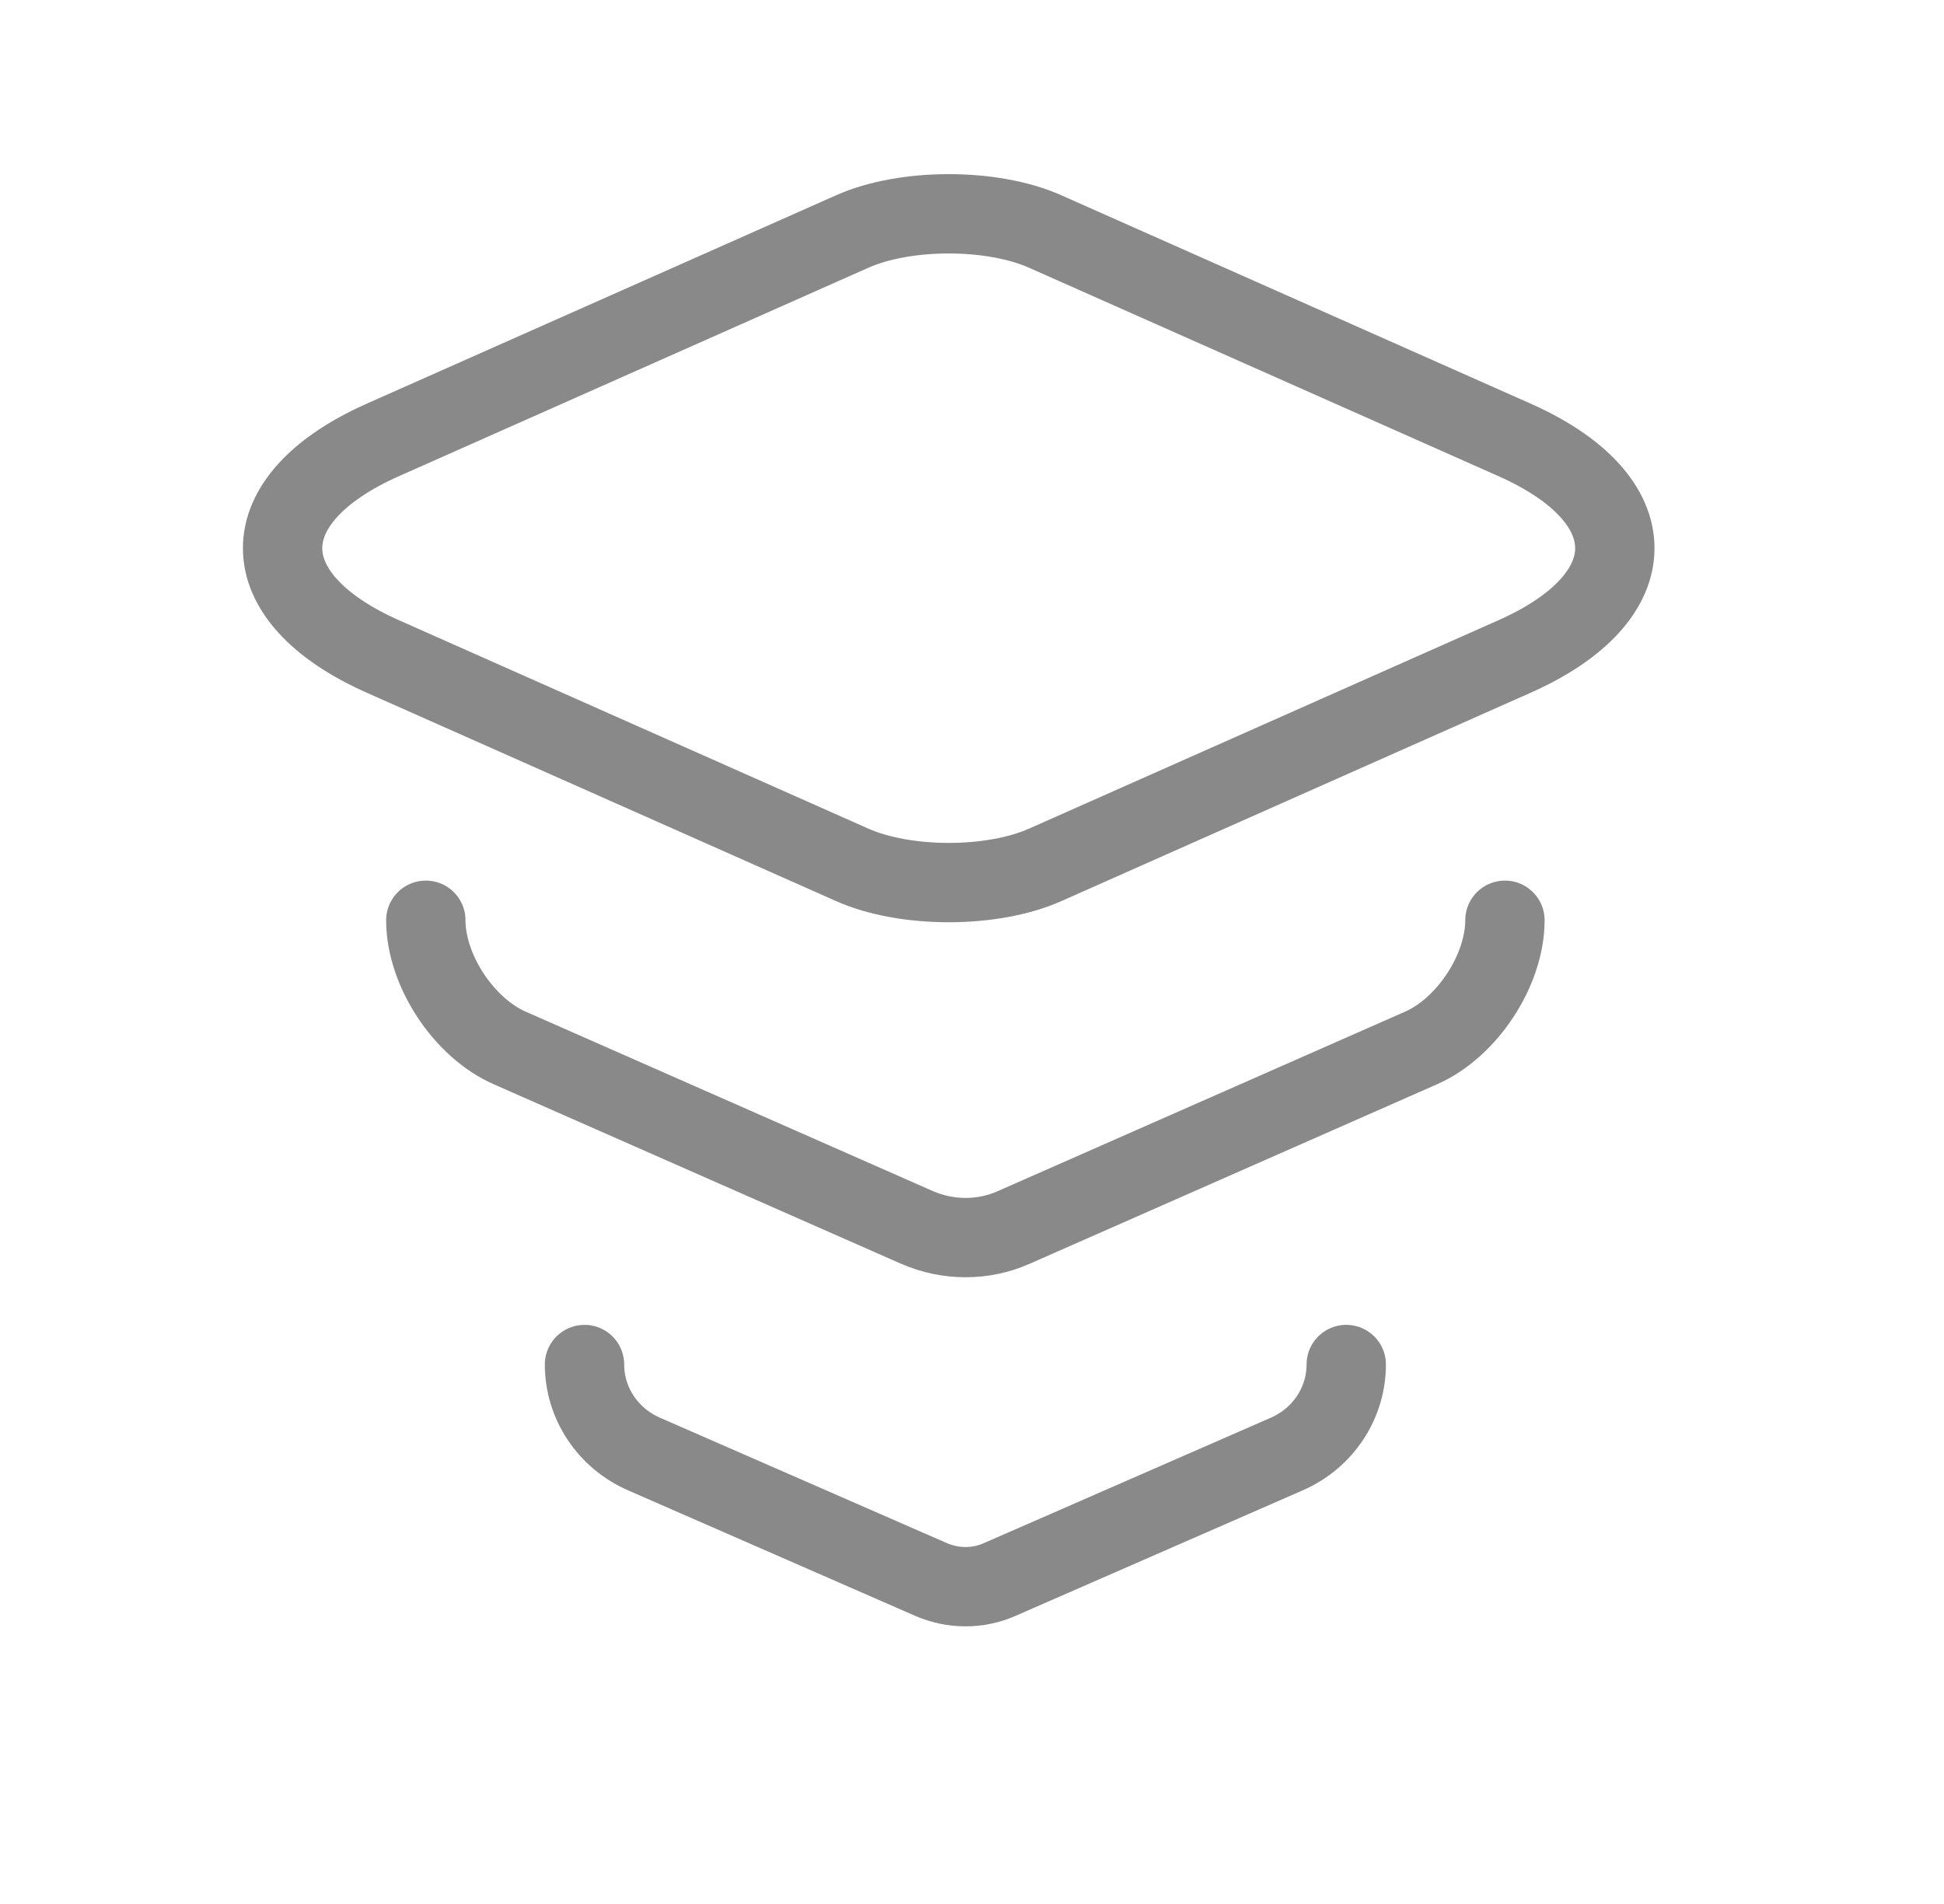
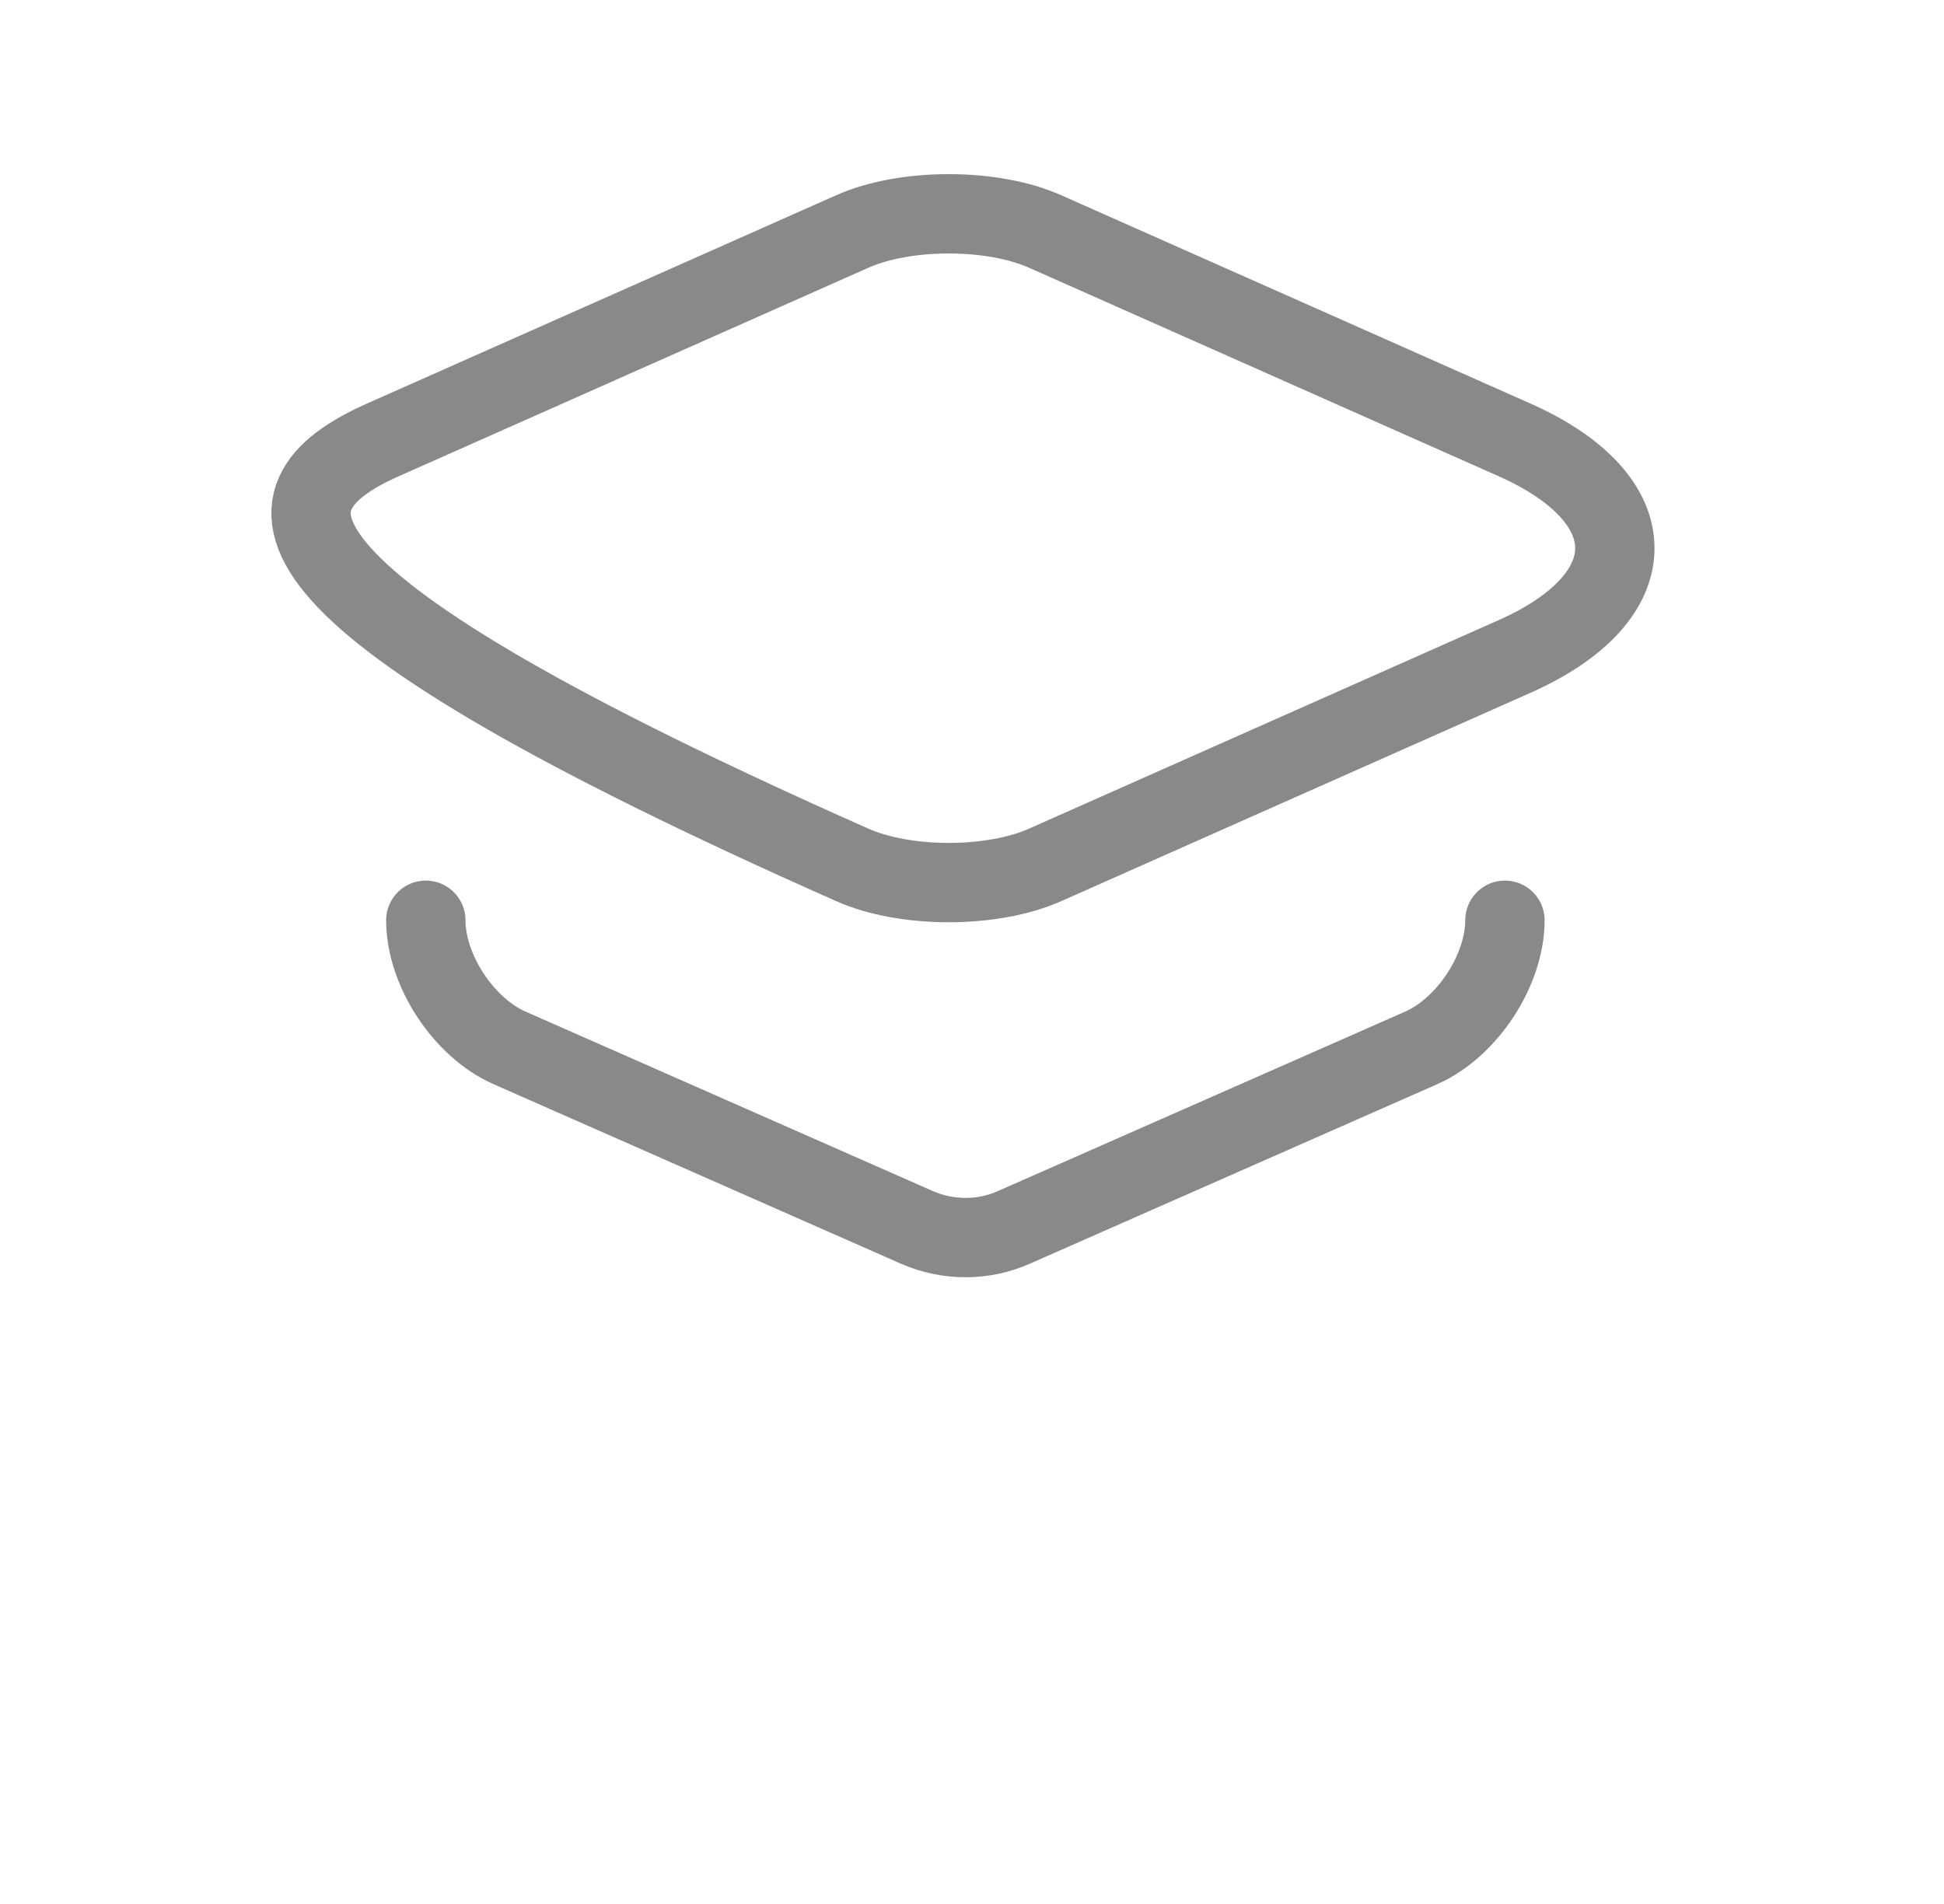
<svg xmlns="http://www.w3.org/2000/svg" width="49" height="48" viewBox="0 0 49 48" fill="none">
-   <path d="M26.353 5.84L38.153 11.08C41.553 12.58 41.553 15.06 38.153 16.56L26.353 21.8C25.013 22.4 22.813 22.4 21.473 21.8L9.673 16.56C6.273 15.06 6.273 12.58 9.673 11.08L21.473 5.84C22.813 5.24 25.013 5.24 26.353 5.84Z" stroke="#898989" stroke-width="2" stroke-linecap="round" stroke-linejoin="round" />
+   <path d="M26.353 5.84L38.153 11.08C41.553 12.58 41.553 15.06 38.153 16.56L26.353 21.8C25.013 22.4 22.813 22.4 21.473 21.8C6.273 15.06 6.273 12.58 9.673 11.08L21.473 5.84C22.813 5.24 25.013 5.24 26.353 5.84Z" stroke="#898989" stroke-width="2" stroke-linecap="round" stroke-linejoin="round" />
  <path d="M10.733 23.2C10.733 24.458 11.685 25.91 12.849 26.42L23.109 30.942C23.895 31.286 24.787 31.286 25.557 30.942L35.818 26.42C36.981 25.91 37.933 24.458 37.933 23.2" stroke="#898989" stroke-width="2" stroke-linecap="round" stroke-linejoin="round" />
-   <path d="M14.733 34.4C14.733 35.375 15.32 36.256 16.227 36.654L23.469 39.82C24.024 40.061 24.653 40.061 25.197 39.82L32.44 36.654C33.346 36.256 33.933 35.375 33.933 34.4" stroke="#898989" stroke-width="2" stroke-linecap="round" stroke-linejoin="round" />
</svg>